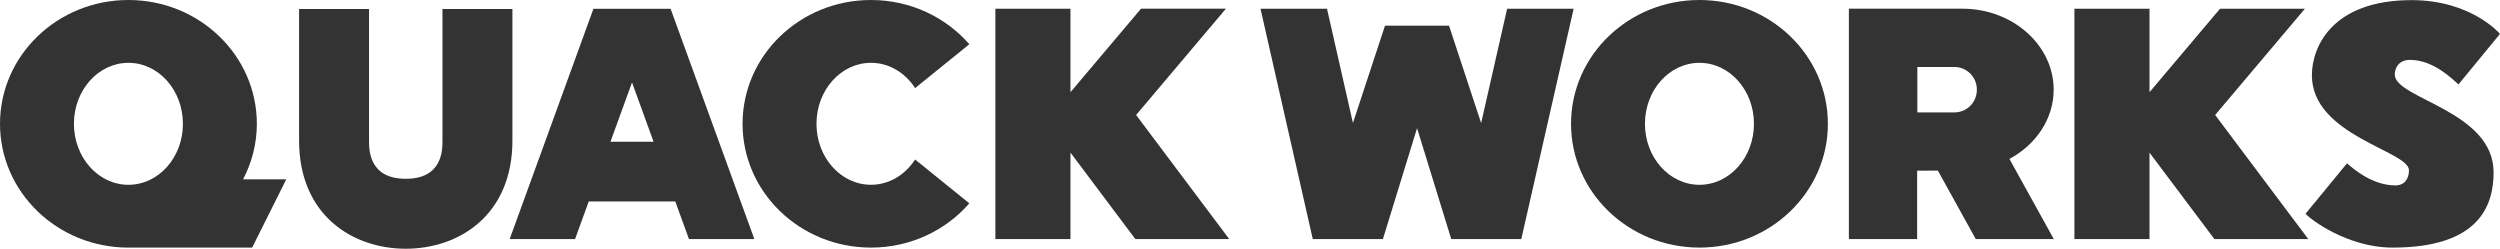
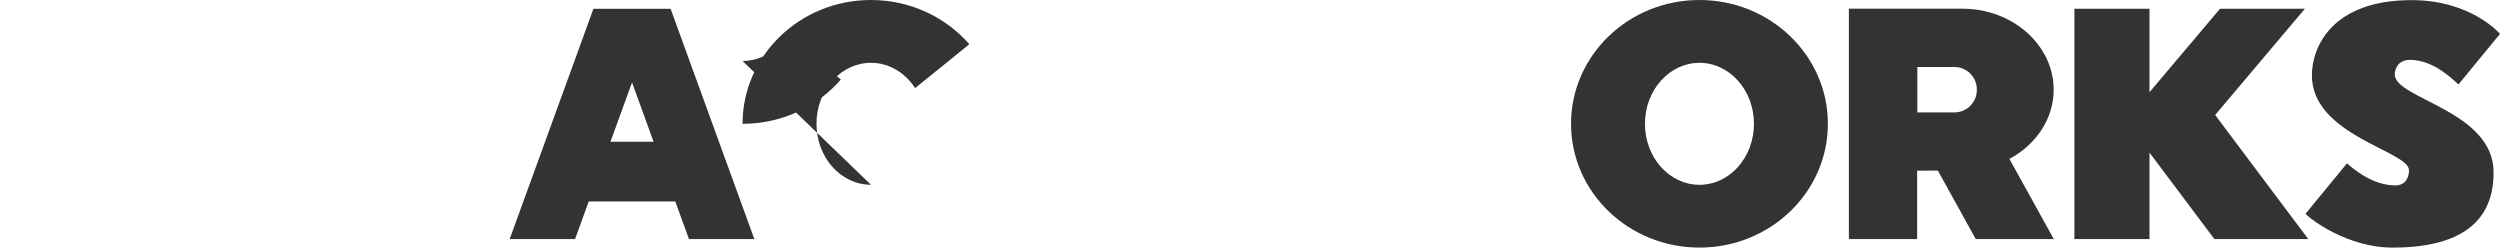
<svg xmlns="http://www.w3.org/2000/svg" id="_レイヤー_1" width="160" height="15.92" version="1.1" viewBox="0 0 160 15.92">
-   <path d="M55.743,11.826c-1.926,0-3.488-1.747-3.488-3.903s1.562-3.903,3.488-3.903c1.163,0,2.19.639,2.824,1.618l3.47-2.807C60.529,1.102,58.271,0,55.743,0,51.204,0,47.524,3.547,47.524,7.923s3.68,7.923,8.219,7.923c2.528,0,4.786-1.102,6.294-2.832l-3.47-2.807c-.634.979-1.661,1.618-2.824,1.618Z" fill="#333" />
+   <path d="M55.743,11.826c-1.926,0-3.488-1.747-3.488-3.903s1.562-3.903,3.488-3.903c1.163,0,2.19.639,2.824,1.618l3.47-2.807C60.529,1.102,58.271,0,55.743,0,51.204,0,47.524,3.547,47.524,7.923c2.528,0,4.786-1.102,6.294-2.832l-3.47-2.807c-.634.979-1.661,1.618-2.824,1.618Z" fill="#333" />
  <path d="M122.696,10.924l1.327-.006,2.426,4.382h4.994l-2.839-5.128c1.691-.911,2.831-2.557,2.831-4.432,0-2.851-2.627-5.184-5.837-5.184h-7.27v14.744h4.369s0-4.377,0-4.377ZM122.71,4.287h2.371c.794,0,1.437.643,1.437,1.437v.033c0,.794-.643,1.437-1.437,1.437h-2.371s0-2.908,0-2.908Z" fill="#333" />
  <path d="M153.264,4.771c0-.259.137-.938.978-.938,1.526,0,2.754,1.27,3.1,1.57l2.658-3.234S158.171.008,154.344.008c-5.089,0-6.383,2.992-6.383,4.812,0,3.862,6.214,4.839,6.214,6.077,0,.48-.237.969-.867.969-1.512,0-2.754-1.114-3.1-1.414l-2.657,3.233c.314.345,2.679,2.161,5.576,2.161,5.556,0,6.463-2.707,6.463-4.813,0-3.958-6.324-4.706-6.324-6.264h0Z" fill="#333" />
  <path d="M37.68,12.894h5.539l.875,2.407h4.184L42.919.562h-4.939l-5.36,14.739h4.184s.875-2.407.875-2.407ZM40.45,5.277l1.379,3.794h-2.759s1.379-3.794,1.379-3.794Z" fill="#333" />
-   <polygon points="88.511 15.301 88.506 15.301 89.599 11.751 90.692 8.202 91.786 11.751 92.879 15.301 92.87 15.301 92.87 15.301 97.363 15.301 100.713 .559 96.456 .559 94.793 7.879 92.737 1.641 88.641 1.641 86.588 7.872 84.928 .559 80.672 .559 84.018 15.301 88.511 15.301 88.511 15.301" fill="#333" />
-   <path d="M32.795.574h-4.477v8.422c0,.605,0,2.446-2.35,2.446s-2.35-1.841-2.35-2.446V.574h-4.477v8.422c0,4.783,3.429,6.923,6.827,6.923s6.827-2.141,6.827-6.923c0,0,0-8.422,0-8.422Z" fill="#333" />
-   <polygon points="68.51 9.768 72.663 15.301 78.671 15.301 72.711 7.359 78.459 .556 73.025 .556 68.51 5.9 68.51 .557 63.704 .557 63.704 15.301 68.51 15.301 68.51 9.768" fill="#333" />
  <polygon points="137.568 5.9 137.568 .557 132.762 .557 132.762 15.301 137.568 15.301 137.568 9.768 141.721 15.301 147.729 15.301 141.769 7.359 147.516 .557 142.083 .557 137.568 5.9" fill="#333" />
-   <path d="M18.323,11.478h-2.766c.559-1.07.881-2.275.881-3.554C16.438,3.548,12.758,0,8.219,0S0,3.548,0,7.924s3.679,7.923,8.218,7.923h0s0,0,0,0h7.919l2.184-4.369h0ZM8.219,11.827c-1.926,0-3.488-1.747-3.488-3.903s1.562-3.903,3.488-3.903,3.488,1.747,3.488,3.903-1.562,3.903-3.488,3.903Z" fill="#333" />
  <path d="M108.765,0c-4.539,0-8.219,3.547-8.219,7.923s3.68,7.923,8.219,7.923,8.219-3.547,8.219-7.923S113.304,0,108.765,0ZM108.765,11.827c-1.926,0-3.488-1.747-3.488-3.903s1.562-3.903,3.488-3.903,3.488,1.747,3.488,3.903-1.562,3.903-3.488,3.903Z" fill="#333" />
</svg>